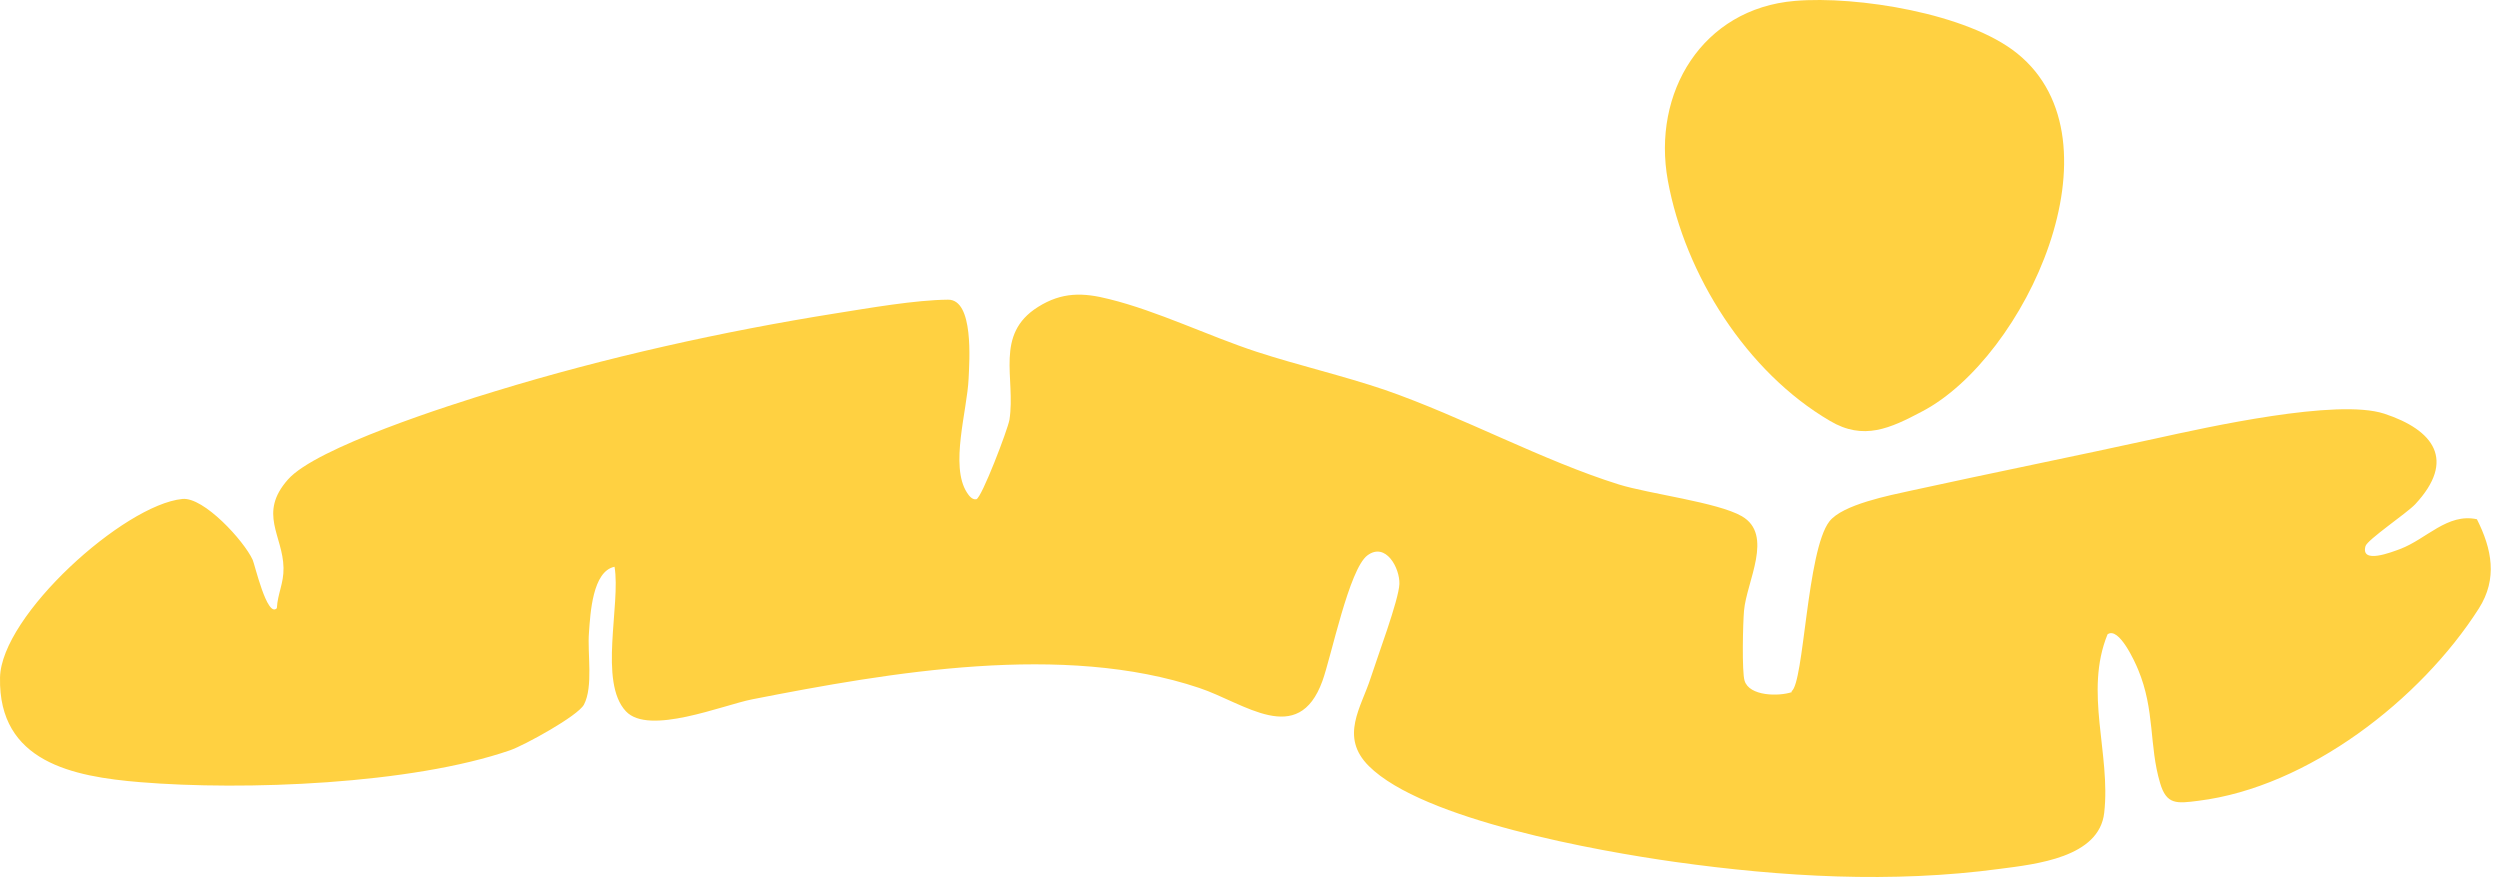
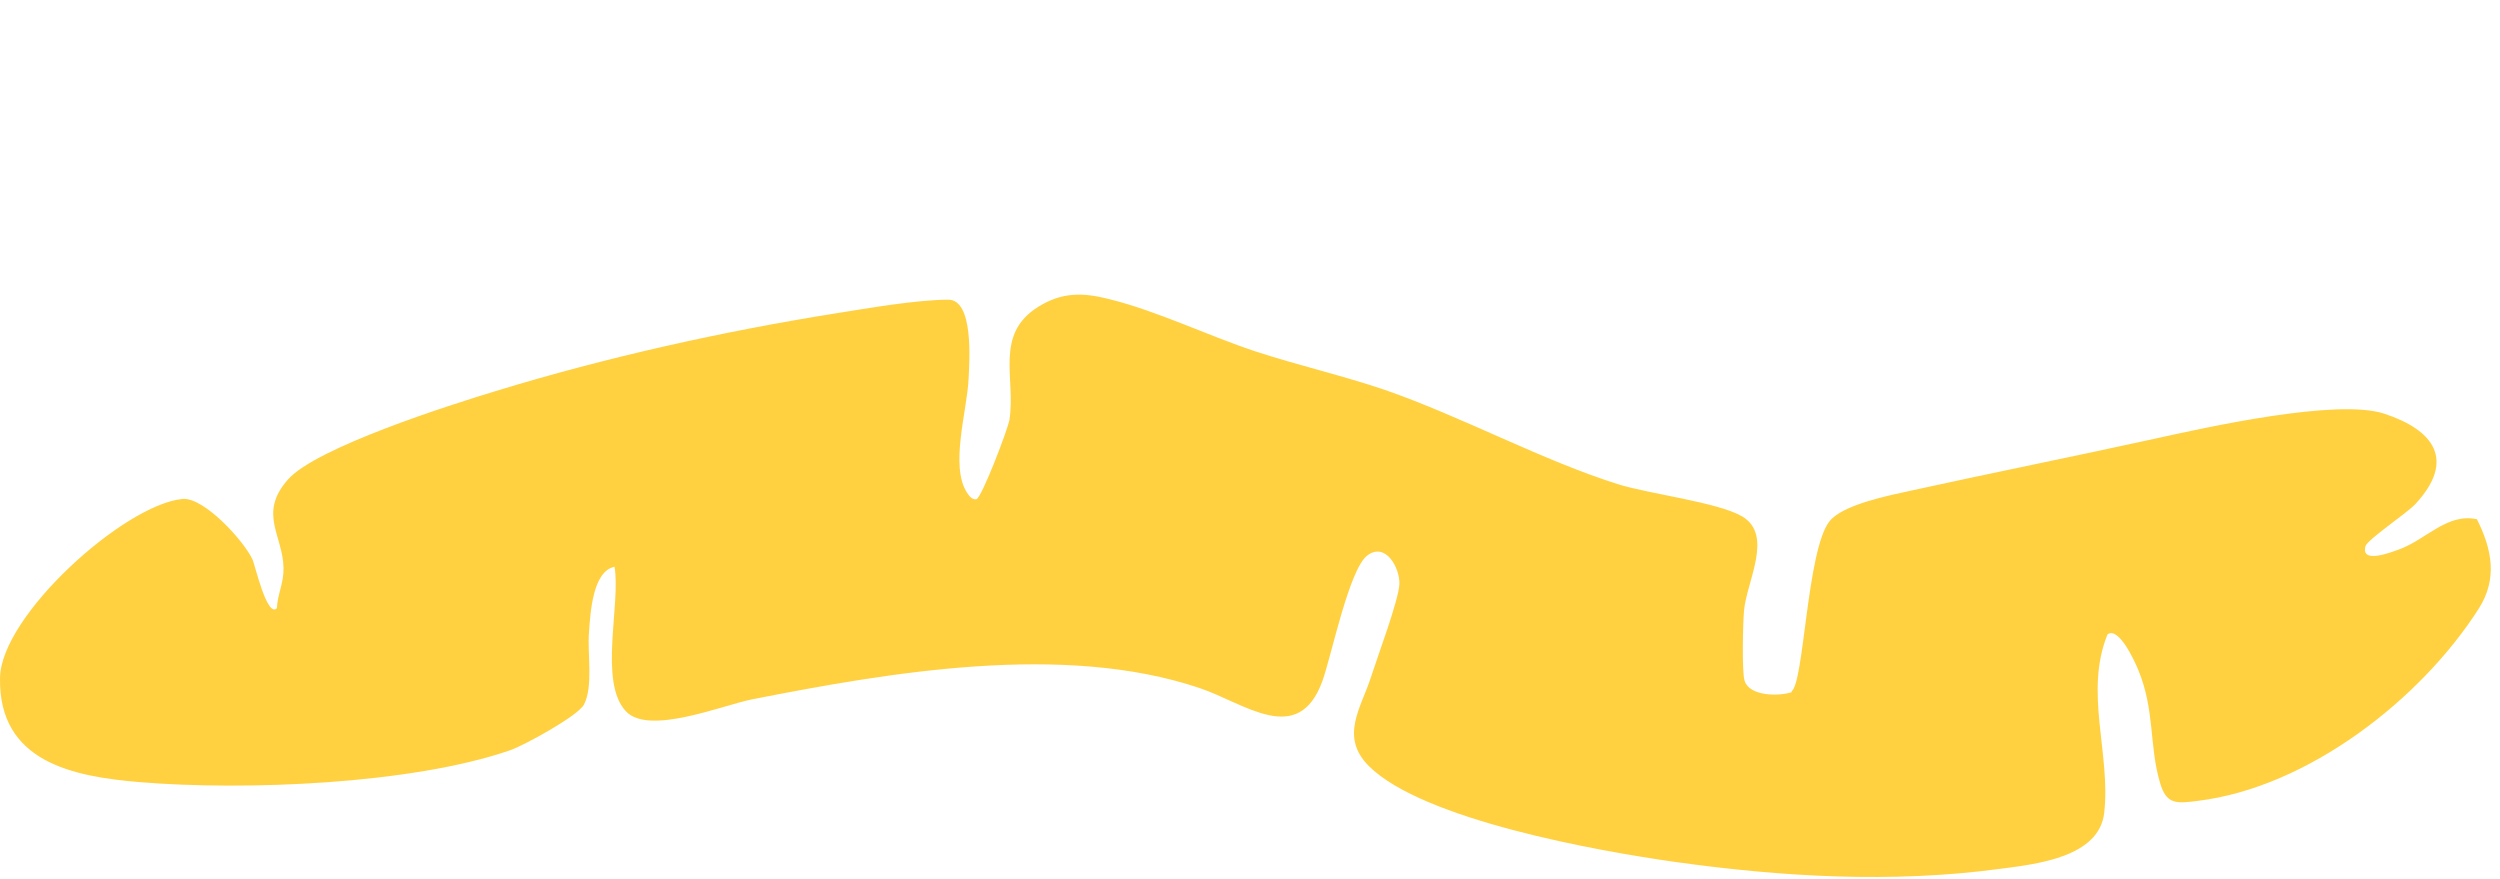
<svg xmlns="http://www.w3.org/2000/svg" width="202" height="71" viewBox="0 0 202 71" fill="none">
  <path d="M144.757 55.855C145.768 55.182 145.992 44.492 147.811 42.135C148.867 40.765 152.684 40.024 154.414 39.642C160.971 38.205 167.573 36.88 174.13 35.443C178.42 34.499 188.817 32.186 192.635 33.421C196.677 34.746 198.451 37.194 195.15 40.742C194.476 41.461 191.265 43.617 191.13 44.133C190.726 45.615 193.263 44.605 193.937 44.358C196.07 43.549 197.755 41.438 200.135 41.955C201.348 44.358 201.819 46.761 200.292 49.163C195.599 56.529 186.481 63.603 177.634 64.703C175.882 64.928 175.051 65.04 174.535 63.266C173.636 60.257 174.13 57.383 172.761 54.104C172.514 53.498 171.211 50.601 170.29 51.252C168.382 55.923 170.56 60.908 170.021 65.669C169.617 69.284 164.519 69.823 161.577 70.205C152.886 71.373 144.016 70.856 135.348 69.644C129.127 68.768 114.98 66.253 110.601 61.896C108.22 59.516 109.994 57.158 110.758 54.755C111.274 53.138 113.026 48.467 113.071 47.187C113.116 45.907 111.971 43.774 110.488 44.874C109.006 45.975 107.569 53.048 106.851 55.025C104.897 60.414 100.54 56.799 96.902 55.586C85.944 51.903 71.975 54.306 60.77 56.507C58.389 56.978 52.416 59.449 50.574 57.472C48.351 55.114 50.17 48.827 49.654 45.795C47.88 46.154 47.7 49.545 47.588 51.117C47.453 52.801 47.947 55.474 47.183 56.933C46.689 57.854 42.378 60.212 41.232 60.616C33.238 63.379 19.741 63.895 11.32 63.199C5.908 62.75 -0.133 61.582 0.002 54.755C0.092 49.725 10.018 40.787 14.734 40.316C16.463 40.136 19.719 43.706 20.415 45.233C20.572 45.548 21.583 49.972 22.369 49.141C22.436 47.951 22.93 47.142 22.908 45.885C22.863 43.257 20.842 41.483 23.267 38.744C25.535 36.161 36.404 32.703 40.042 31.602C48.913 28.885 58.389 26.774 67.552 25.315C70.246 24.888 73.952 24.237 76.602 24.214C78.69 24.192 78.331 29.155 78.263 30.592C78.151 33.174 76.736 37.643 78.129 39.799C78.286 40.046 78.555 40.405 78.892 40.338C79.319 40.226 81.43 34.701 81.564 33.915C82.081 30.547 80.329 27.021 83.877 24.798C85.809 23.585 87.515 23.63 89.626 24.169C93.534 25.135 97.621 27.134 101.506 28.414C104.942 29.536 108.49 30.345 111.926 31.513C118.191 33.691 124.636 37.217 130.812 39.148C133.282 39.911 138.784 40.585 140.737 41.708C143.342 43.212 141.119 46.985 140.917 49.343C140.827 50.331 140.737 54.283 140.962 55.002C141.344 56.26 143.724 56.282 144.78 55.923L144.757 55.855Z" fill="#FFD141" />
-   <path d="M145.027 0.073C150.035 -0.353 158.995 1.084 162.992 4.318C171.773 11.392 163.643 28.885 155.312 33.242C152.729 34.612 150.574 35.622 147.856 34.005C141.142 30.075 136.156 22.215 134.764 14.603C133.462 7.484 137.549 0.702 145.027 0.073Z" fill="#FFD141" />
</svg>